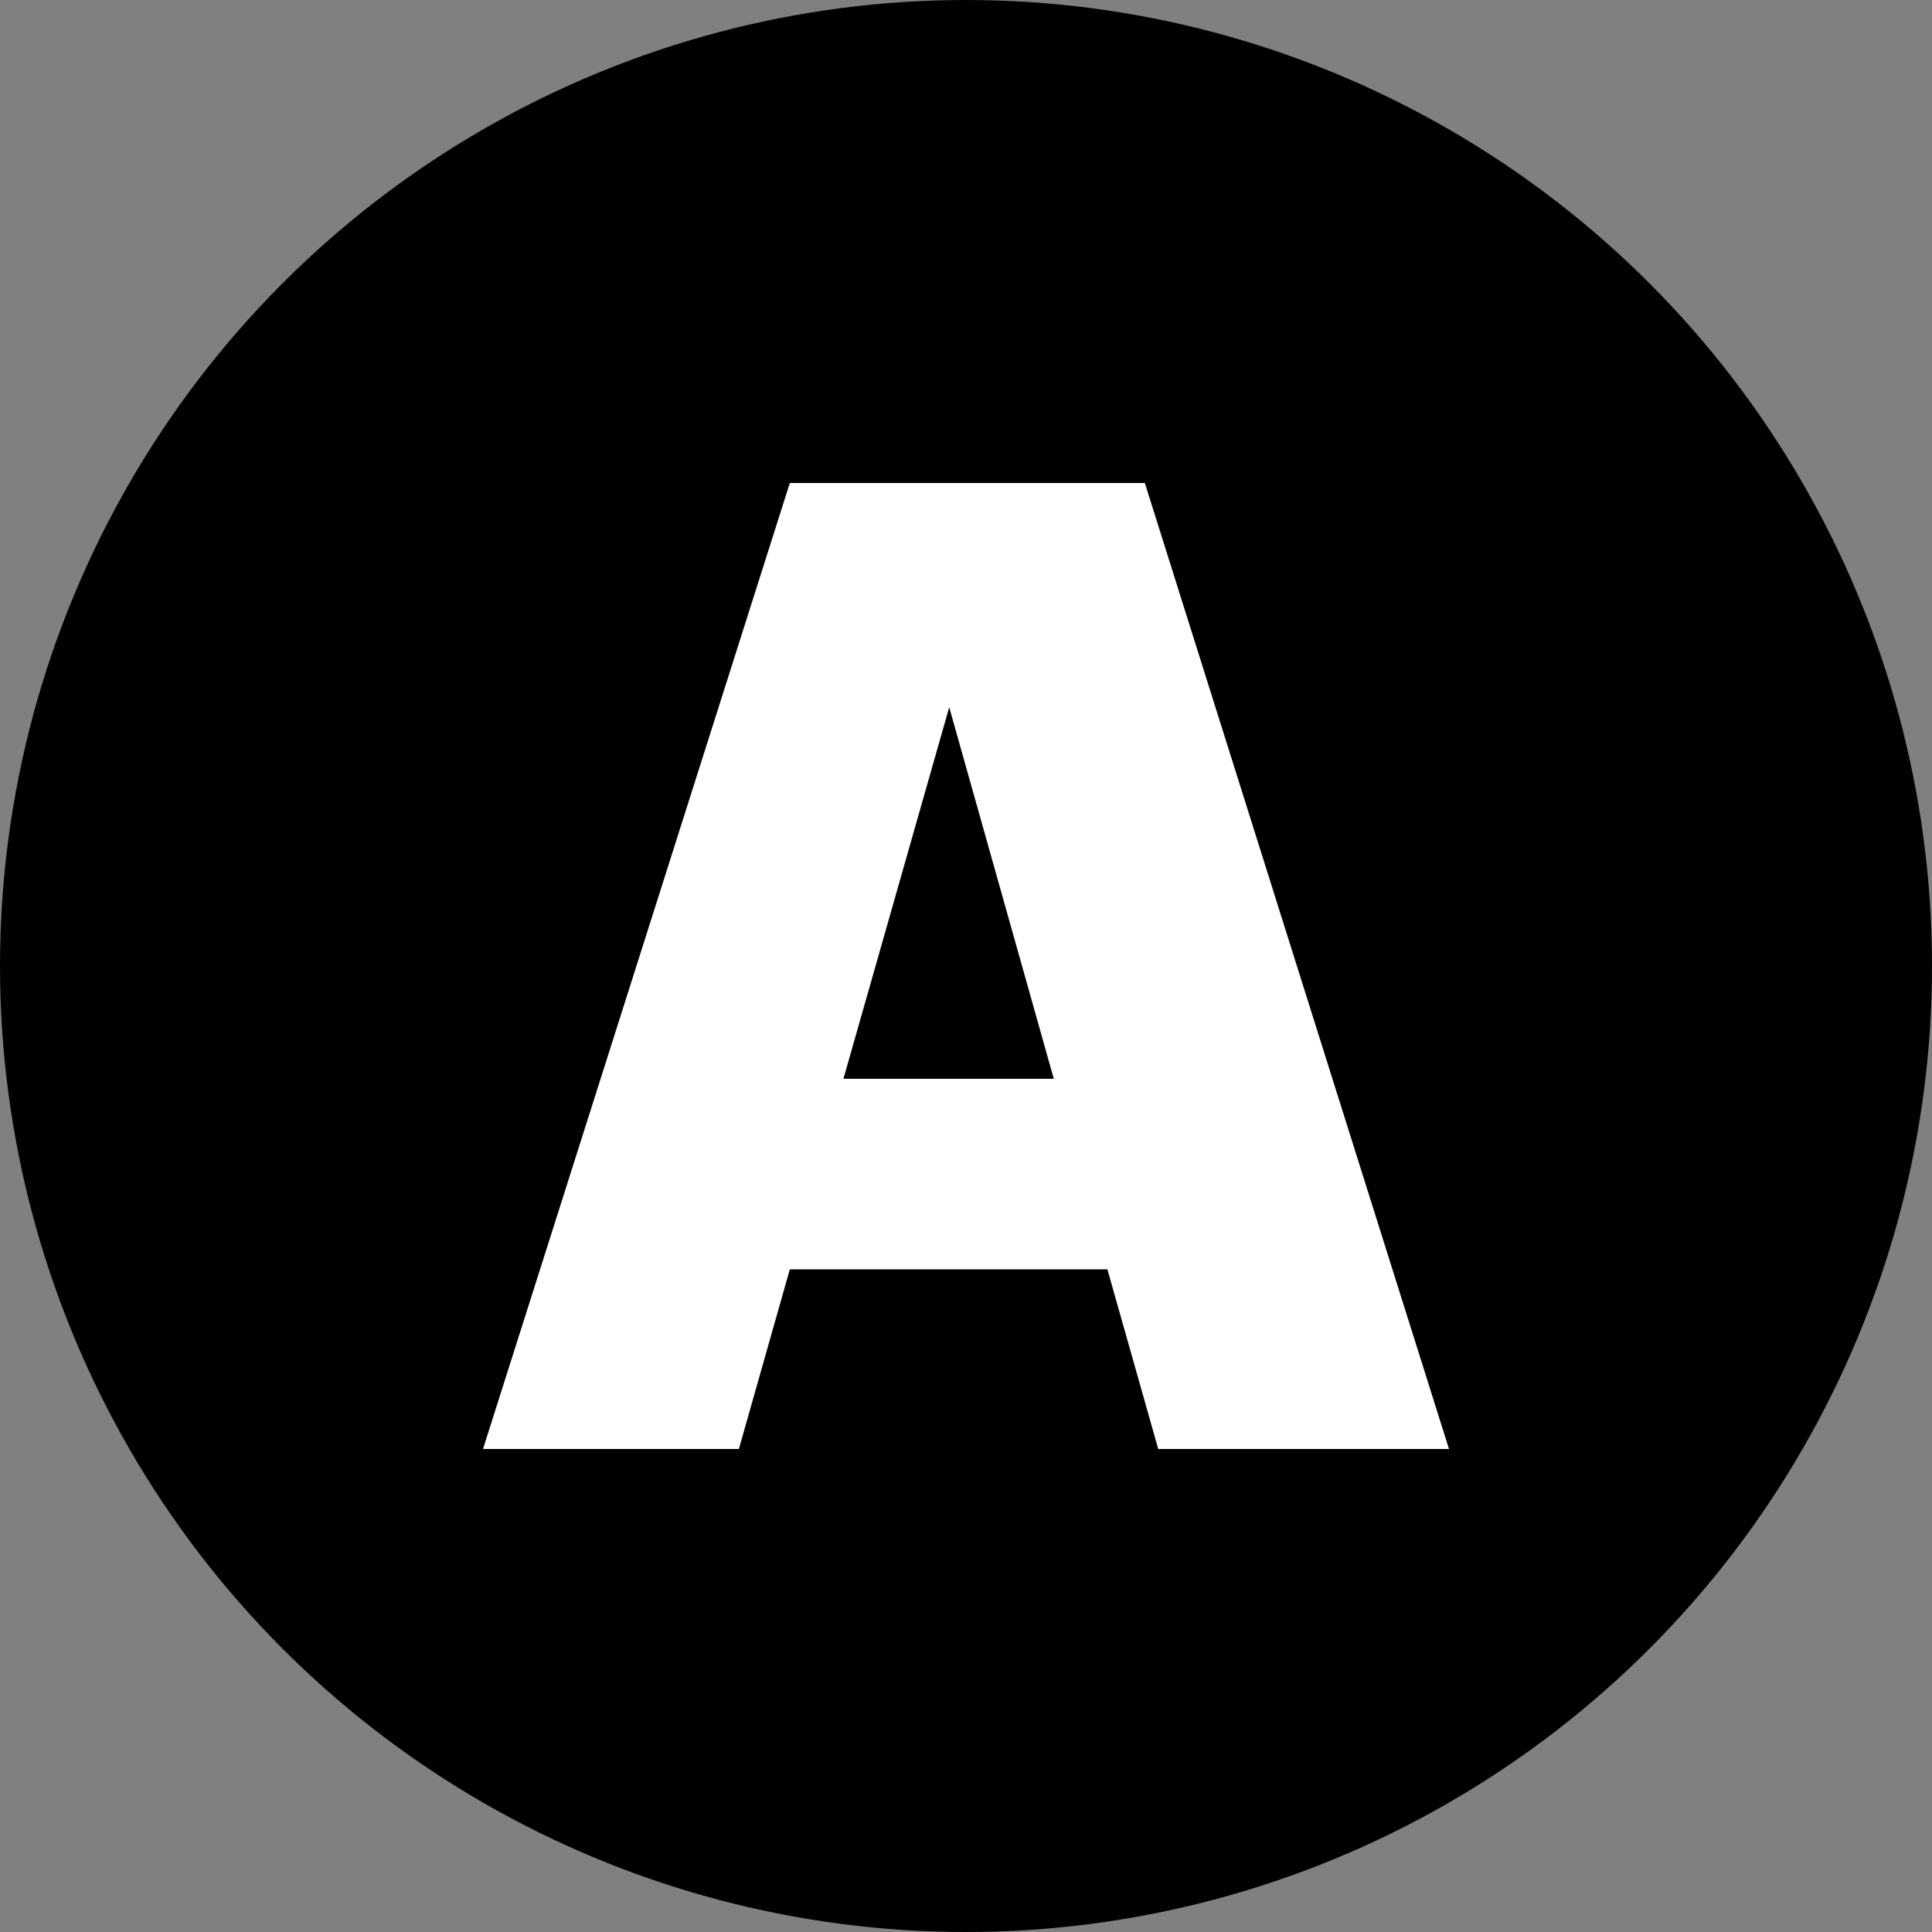
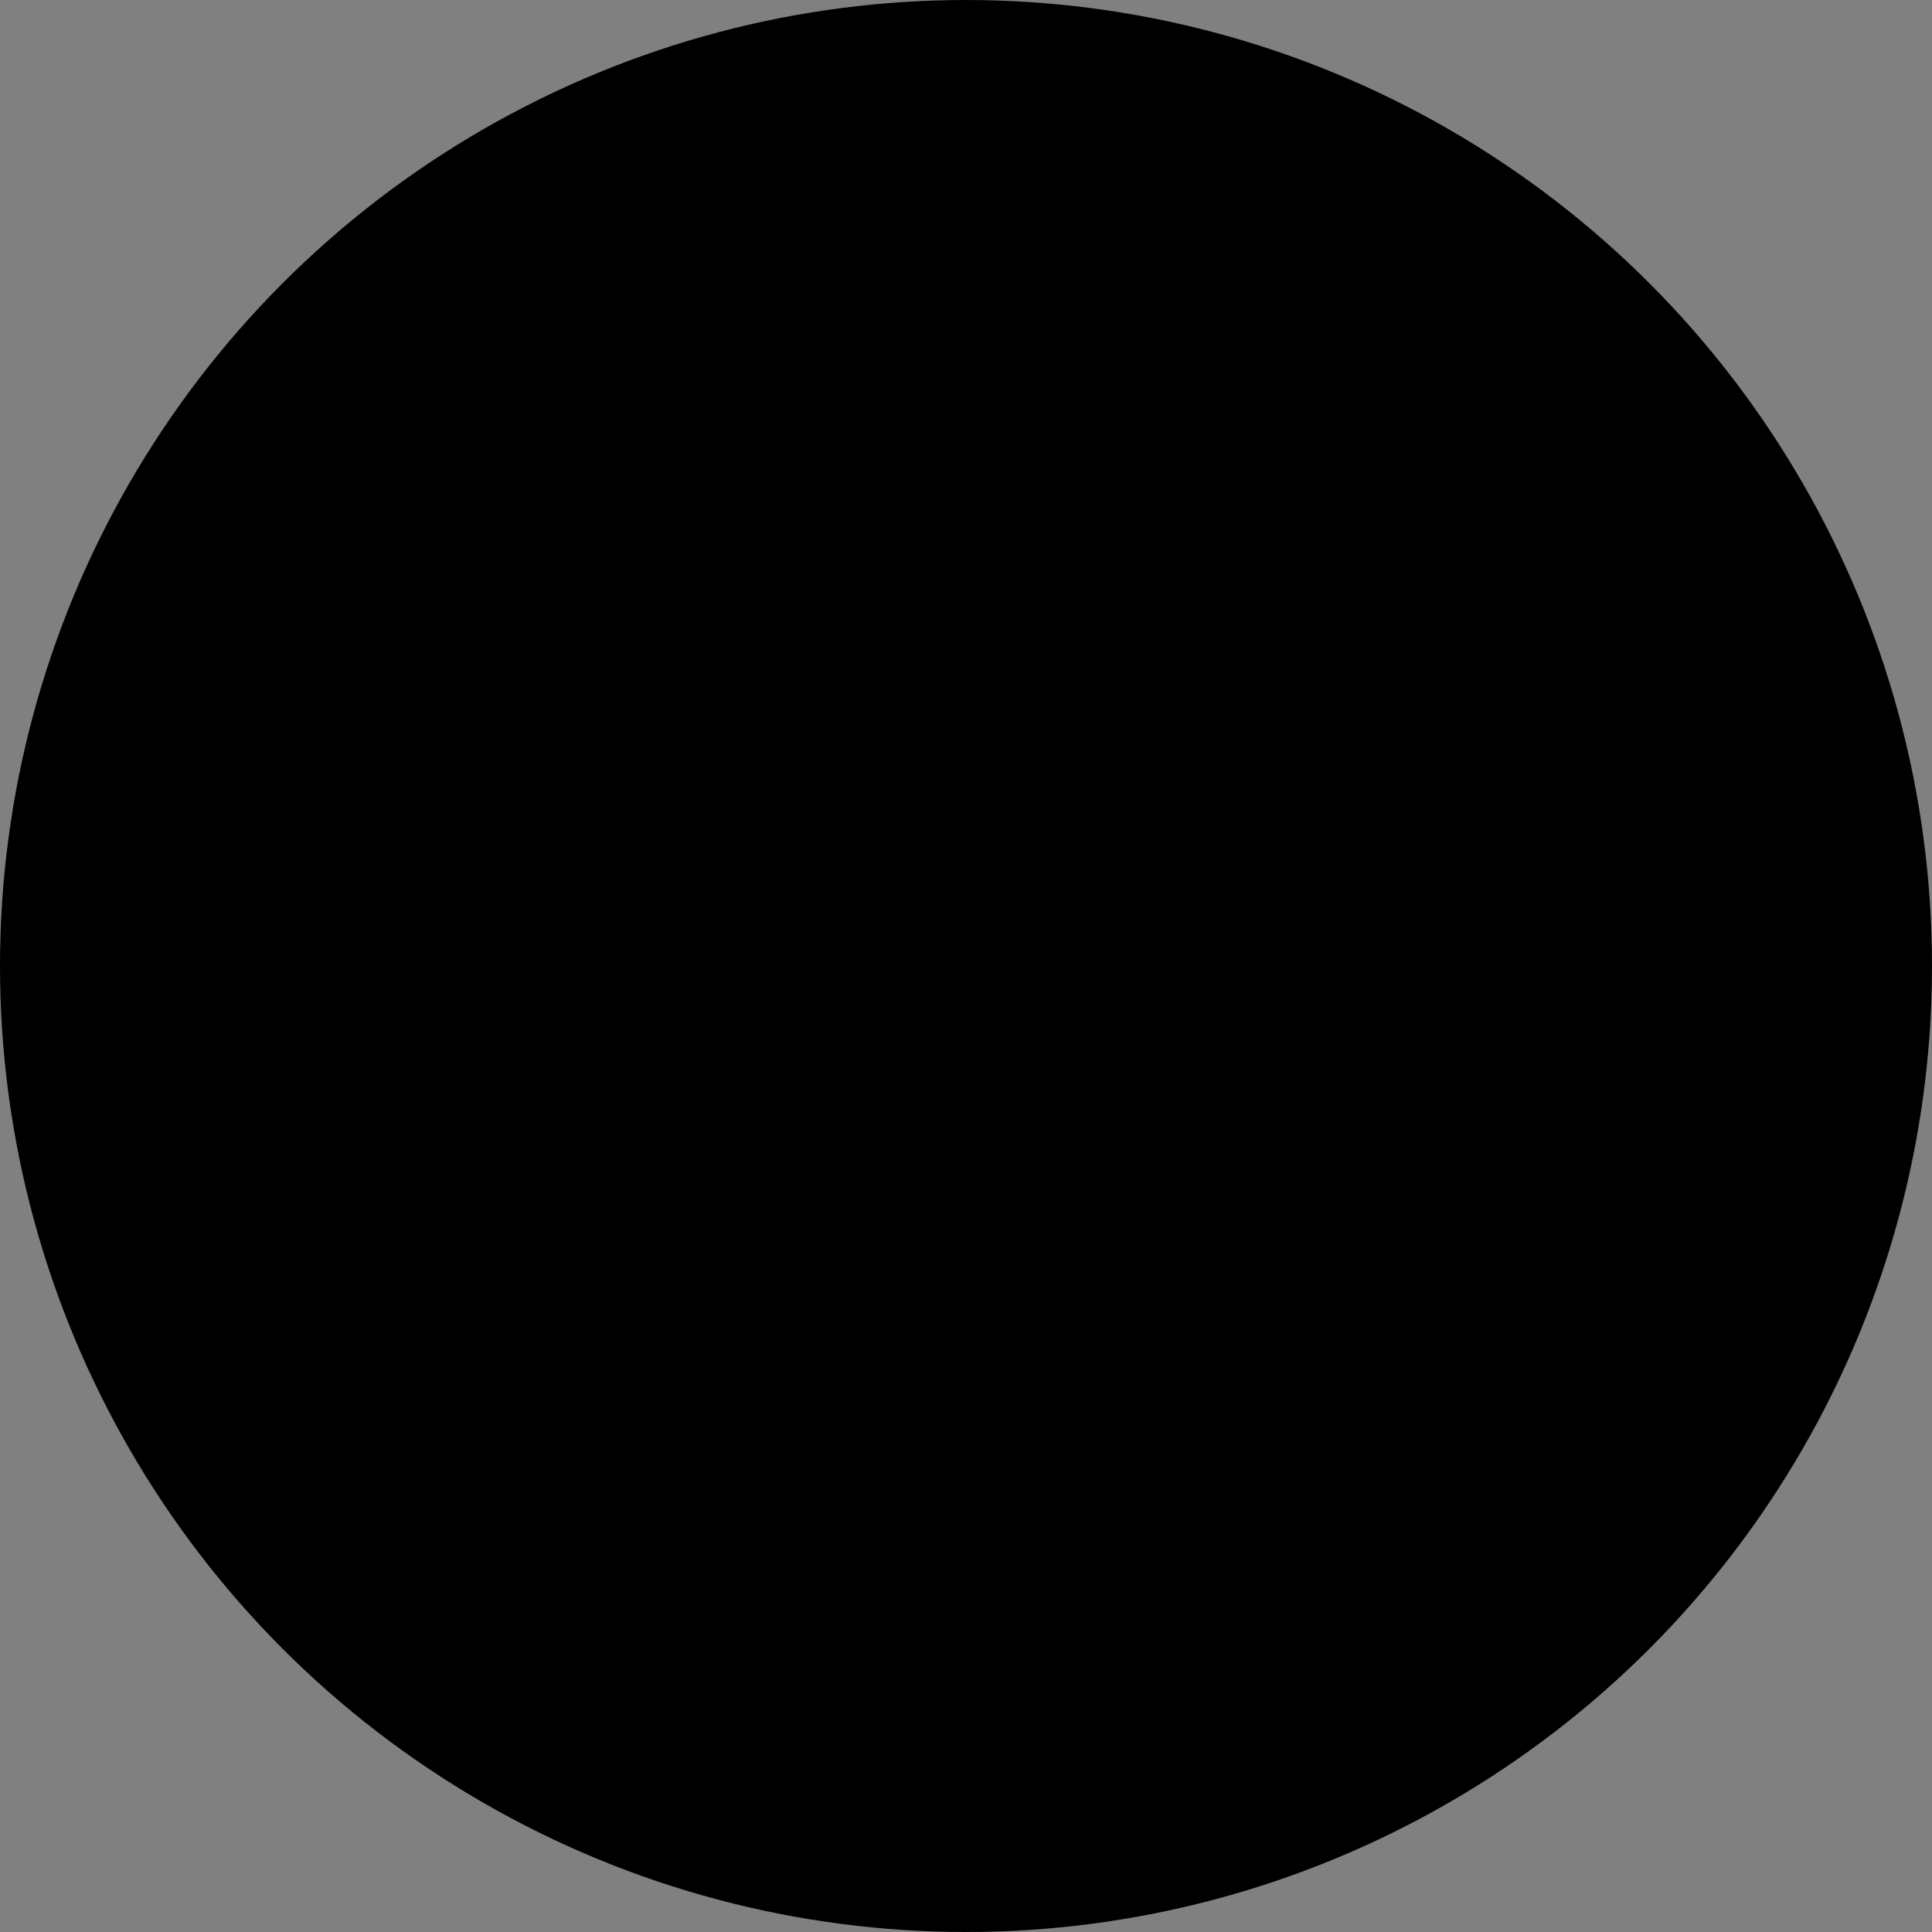
<svg xmlns="http://www.w3.org/2000/svg" width="16" height="16" viewBox="0 0 16 16" fill="none">
  <rect x="0" y="0" width="16" height="16" fill="#808080" stroke="none" />
  <g>
    <circle cx="8" cy="8" r="8" fill="black" />
-     <path d="M4 12L6.541 4H9.481L12 12H9.592L9.171 10.512H6.541L6.119 12H4ZM7.861 5.857L6.985 8.934H8.727L7.861 5.857Z" fill="white" />
  </g>
</svg>